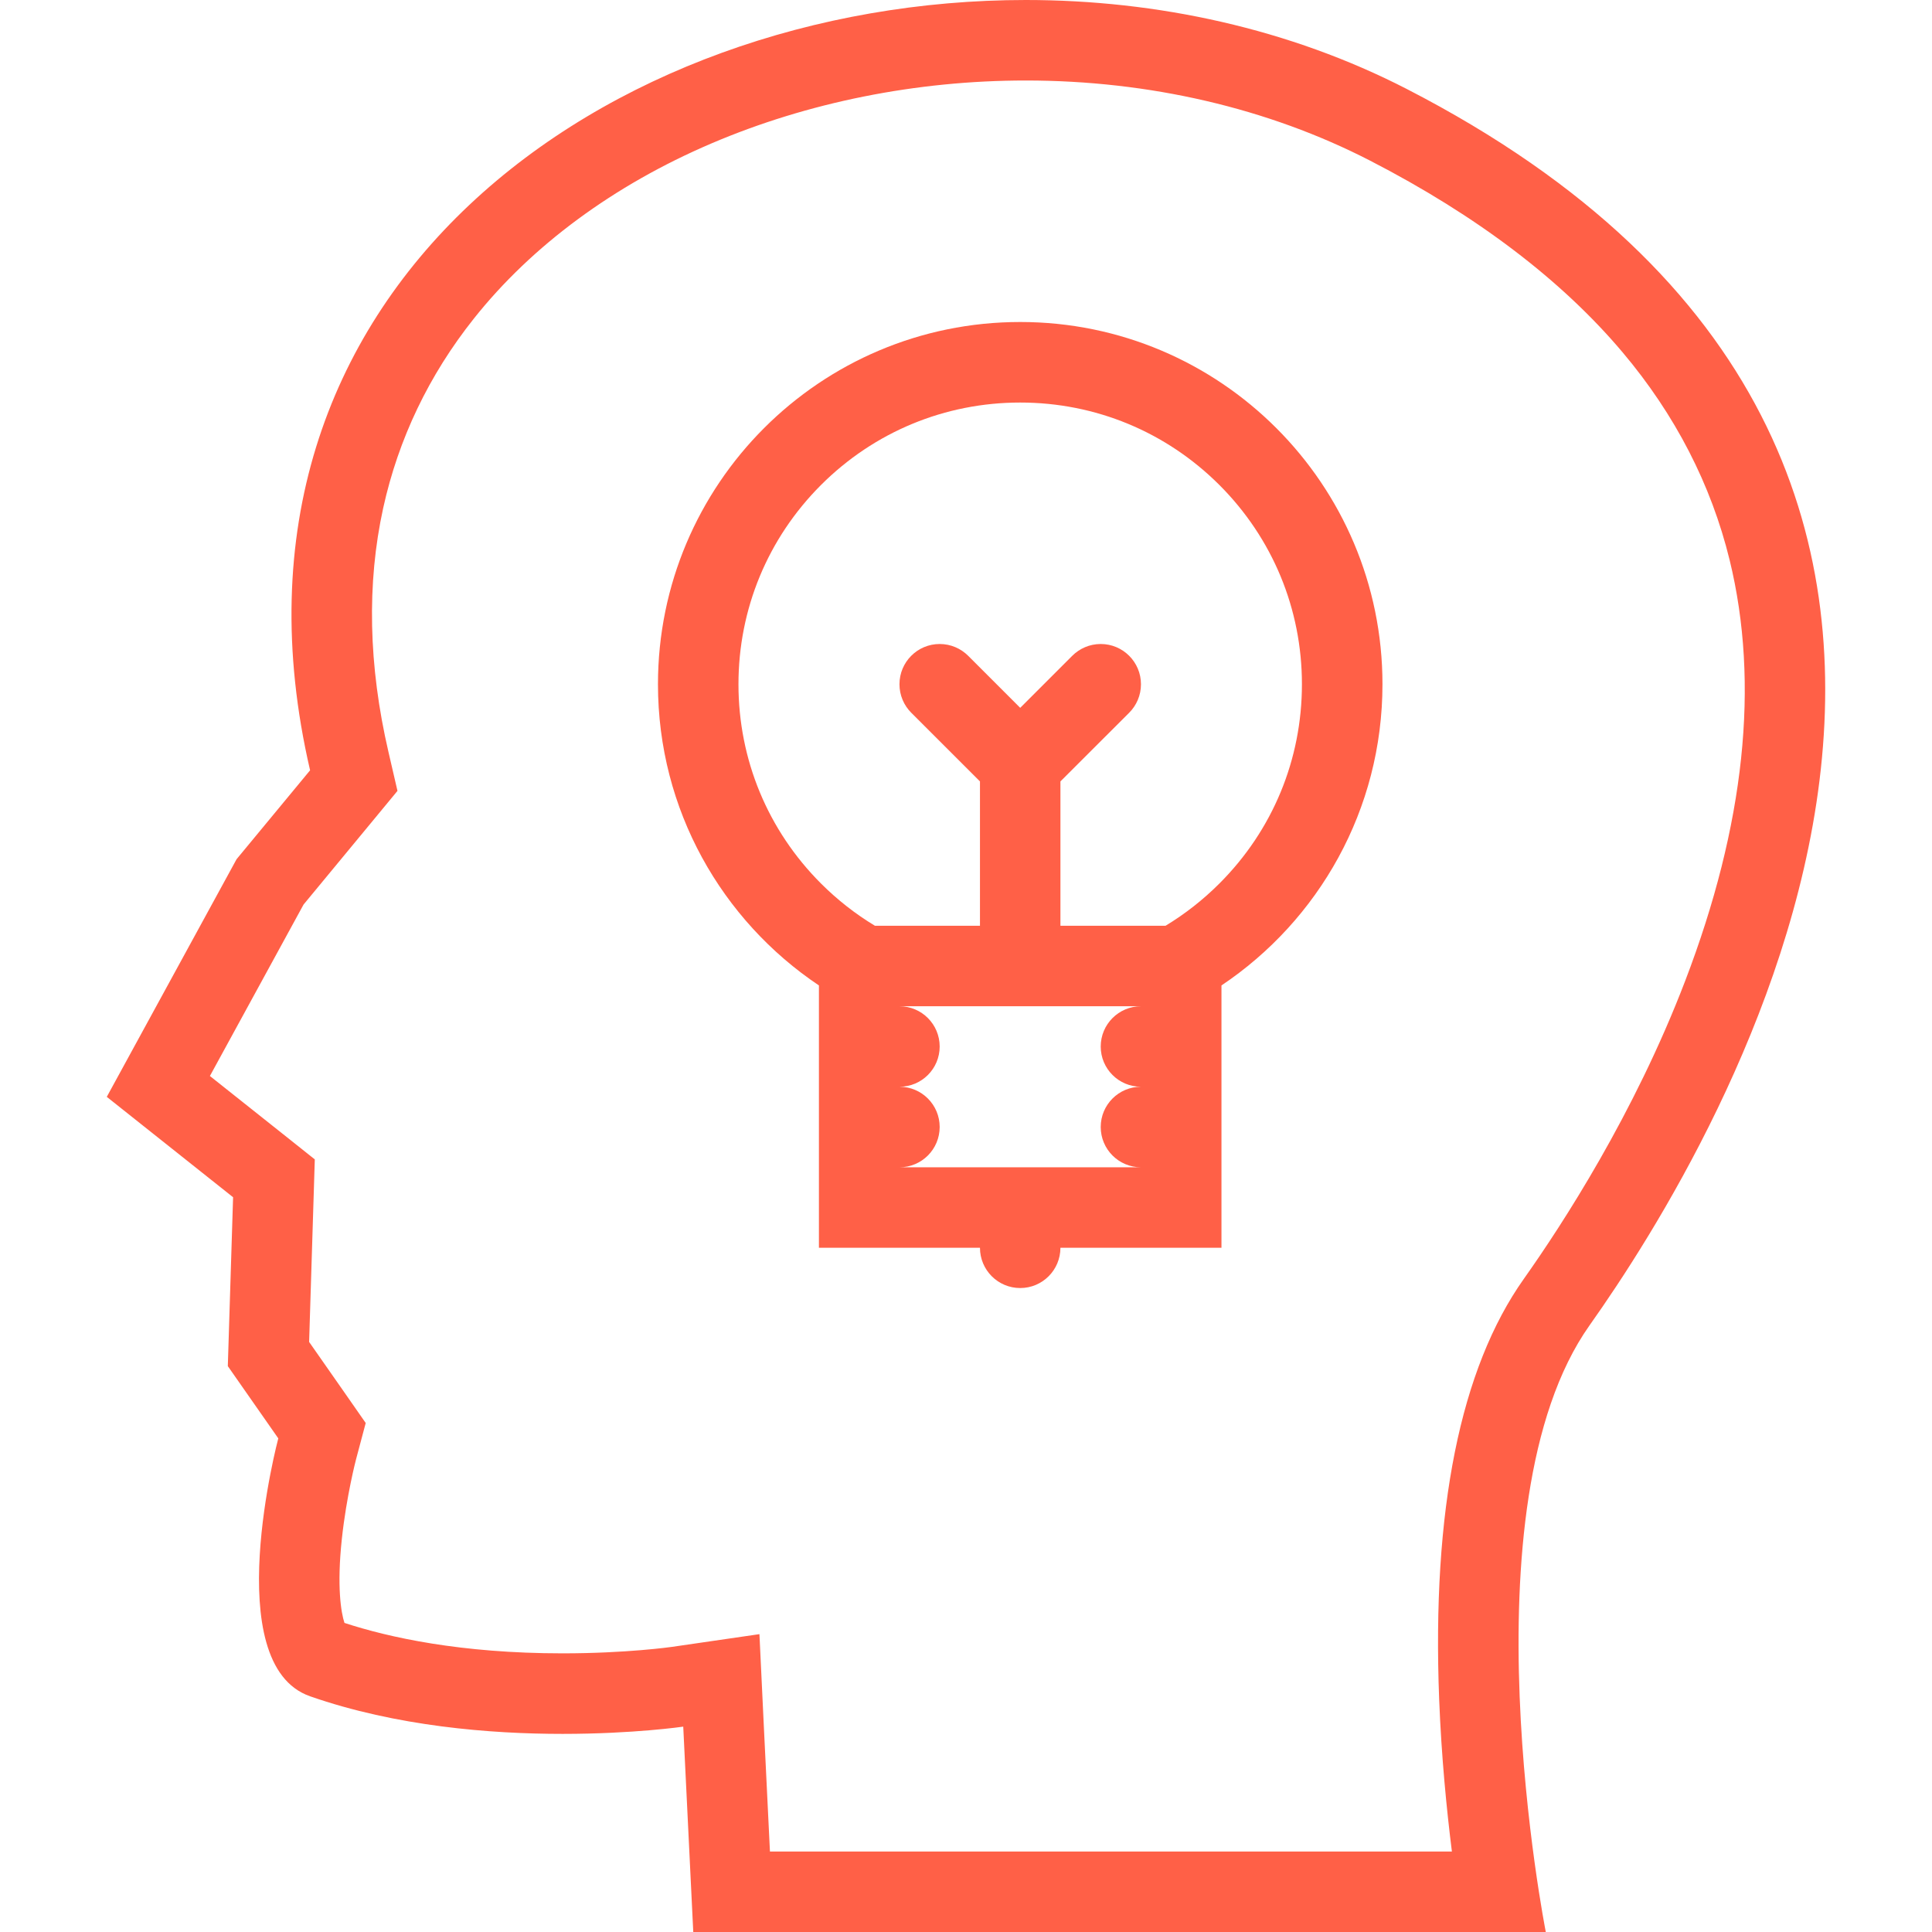
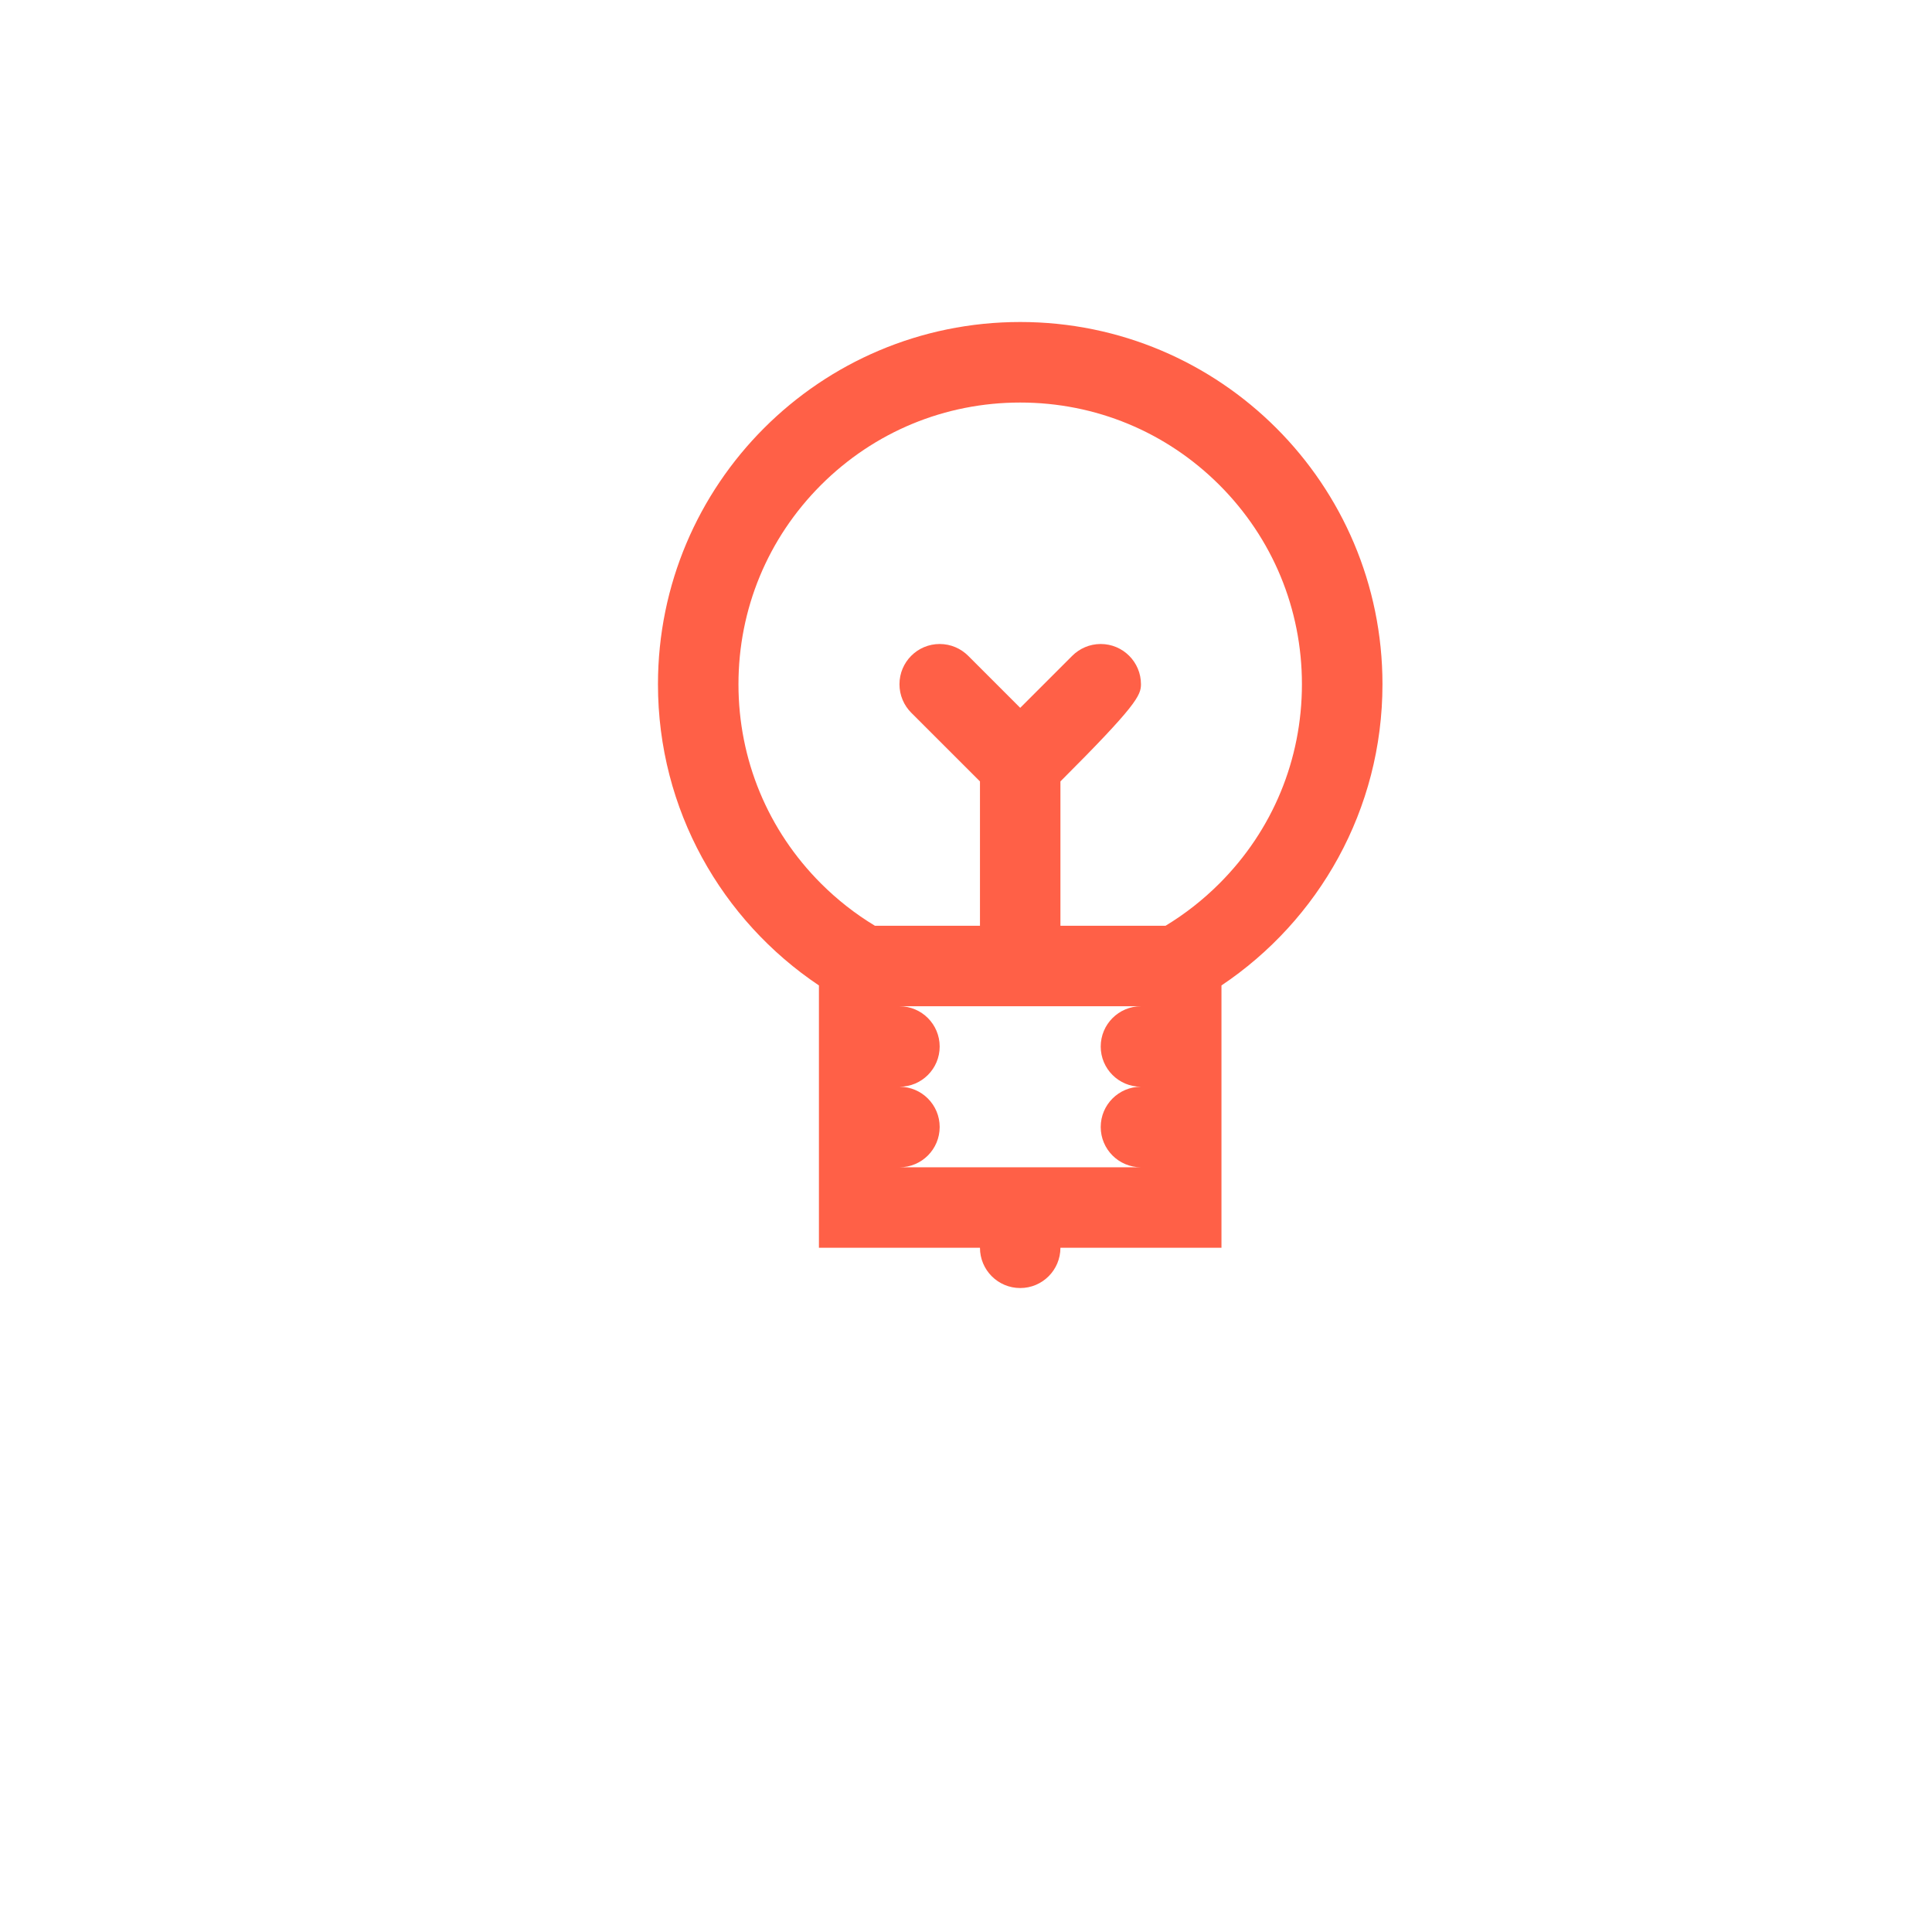
<svg xmlns="http://www.w3.org/2000/svg" width="48" height="48" viewBox="0 0 48 48" fill="none">
-   <path d="M34.955 2.213C32.041 0.713 28.752 0 25.485 0C15.1 0 4.933 7.197 7.704 19.138L5.878 21.346L2.653 27.251L5.791 29.745L5.66 33.941L6.914 35.736C6.914 35.736 5.421 41.347 7.704 42.144C9.849 42.892 12.187 43.078 13.978 43.078C15.741 43.078 16.975 42.898 16.975 42.898L17.224 48H38.405C38.405 48 36.31 37.422 39.492 32.928C42.676 28.434 53.059 11.533 34.955 2.213ZM35.756 42.229C35.812 43.647 35.941 44.956 36.072 46.001H19.129L18.973 42.8L18.868 40.6L16.689 40.917C16.678 40.919 15.555 41.077 13.978 41.077C11.442 41.077 9.656 40.68 8.558 40.321C8.473 40.065 8.366 39.417 8.493 38.235C8.607 37.169 8.845 36.258 8.847 36.252L9.086 35.354L8.555 34.592L7.68 33.34L7.79 29.807L7.821 28.805L7.035 28.179L5.215 26.733L7.542 22.473L9.245 20.412L9.875 19.649L9.652 18.686C9.153 16.537 9.109 14.496 9.521 12.619C9.899 10.903 10.656 9.32 11.773 7.915C13.212 6.103 15.252 4.599 17.672 3.565C20.068 2.541 22.77 2 25.485 2C28.552 2 31.511 2.689 34.039 3.991C36.688 5.355 38.8 6.958 40.315 8.756C41.62 10.304 42.514 12.04 42.972 13.913C43.722 16.984 43.35 20.503 41.866 24.375C40.602 27.677 38.813 30.426 37.86 31.772C36.279 34.003 35.572 37.522 35.756 42.229Z" fill="#FF6047" />
-   <path d="M25.347 8C20.376 8 16.347 12.03 16.347 17C16.347 20.12 17.935 22.868 20.346 24.483V31H24.347C24.347 31.553 24.794 32.001 25.347 32.001C25.899 32.001 26.346 31.553 26.346 31H30.347V24.483C32.758 22.868 34.347 20.12 34.347 17C34.347 12.03 30.316 8 25.347 8ZM22.347 29.001C22.899 29.001 23.346 28.553 23.346 28C23.346 27.448 22.899 27 22.347 27C22.899 27 23.346 26.553 23.346 26.001C23.346 25.449 22.899 25 22.347 25H28.347C27.794 25 27.347 25.449 27.347 26.001C27.347 26.553 27.794 27 28.347 27C27.794 27 27.347 27.448 27.347 28C27.347 28.553 27.794 29.001 28.347 29.001H22.347ZM30.296 21.95C29.888 22.358 29.439 22.709 28.958 23H26.346V19.414L28.054 17.708C28.235 17.527 28.347 17.276 28.347 17C28.347 16.448 27.899 16 27.347 16C27.071 16 26.82 16.113 26.639 16.294L25.347 17.586L24.055 16.294C23.874 16.113 23.623 16 23.346 16C22.794 16 22.347 16.448 22.347 17C22.347 17.276 22.459 17.527 22.64 17.708L24.347 19.414V23H21.737C21.255 22.709 20.805 22.358 20.397 21.95C19.075 20.628 18.347 18.87 18.347 17C18.347 15.13 19.075 13.373 20.397 12.05C21.719 10.729 23.477 10.001 25.347 10.001C27.216 10.001 28.974 10.729 30.296 12.05C31.618 13.373 32.346 15.13 32.346 17C32.346 18.87 31.619 20.628 30.296 21.95Z" fill="#FF6047" />
+   <path d="M25.347 8C20.376 8 16.347 12.03 16.347 17C16.347 20.12 17.935 22.868 20.346 24.483V31H24.347C24.347 31.553 24.794 32.001 25.347 32.001C25.899 32.001 26.346 31.553 26.346 31H30.347V24.483C32.758 22.868 34.347 20.12 34.347 17C34.347 12.03 30.316 8 25.347 8ZM22.347 29.001C22.899 29.001 23.346 28.553 23.346 28C23.346 27.448 22.899 27 22.347 27C22.899 27 23.346 26.553 23.346 26.001C23.346 25.449 22.899 25 22.347 25H28.347C27.794 25 27.347 25.449 27.347 26.001C27.347 26.553 27.794 27 28.347 27C27.794 27 27.347 27.448 27.347 28C27.347 28.553 27.794 29.001 28.347 29.001H22.347ZM30.296 21.95C29.888 22.358 29.439 22.709 28.958 23H26.346V19.414C28.235 17.527 28.347 17.276 28.347 17C28.347 16.448 27.899 16 27.347 16C27.071 16 26.82 16.113 26.639 16.294L25.347 17.586L24.055 16.294C23.874 16.113 23.623 16 23.346 16C22.794 16 22.347 16.448 22.347 17C22.347 17.276 22.459 17.527 22.64 17.708L24.347 19.414V23H21.737C21.255 22.709 20.805 22.358 20.397 21.95C19.075 20.628 18.347 18.87 18.347 17C18.347 15.13 19.075 13.373 20.397 12.05C21.719 10.729 23.477 10.001 25.347 10.001C27.216 10.001 28.974 10.729 30.296 12.05C31.618 13.373 32.346 15.13 32.346 17C32.346 18.87 31.619 20.628 30.296 21.95Z" fill="#FF6047" />
</svg>